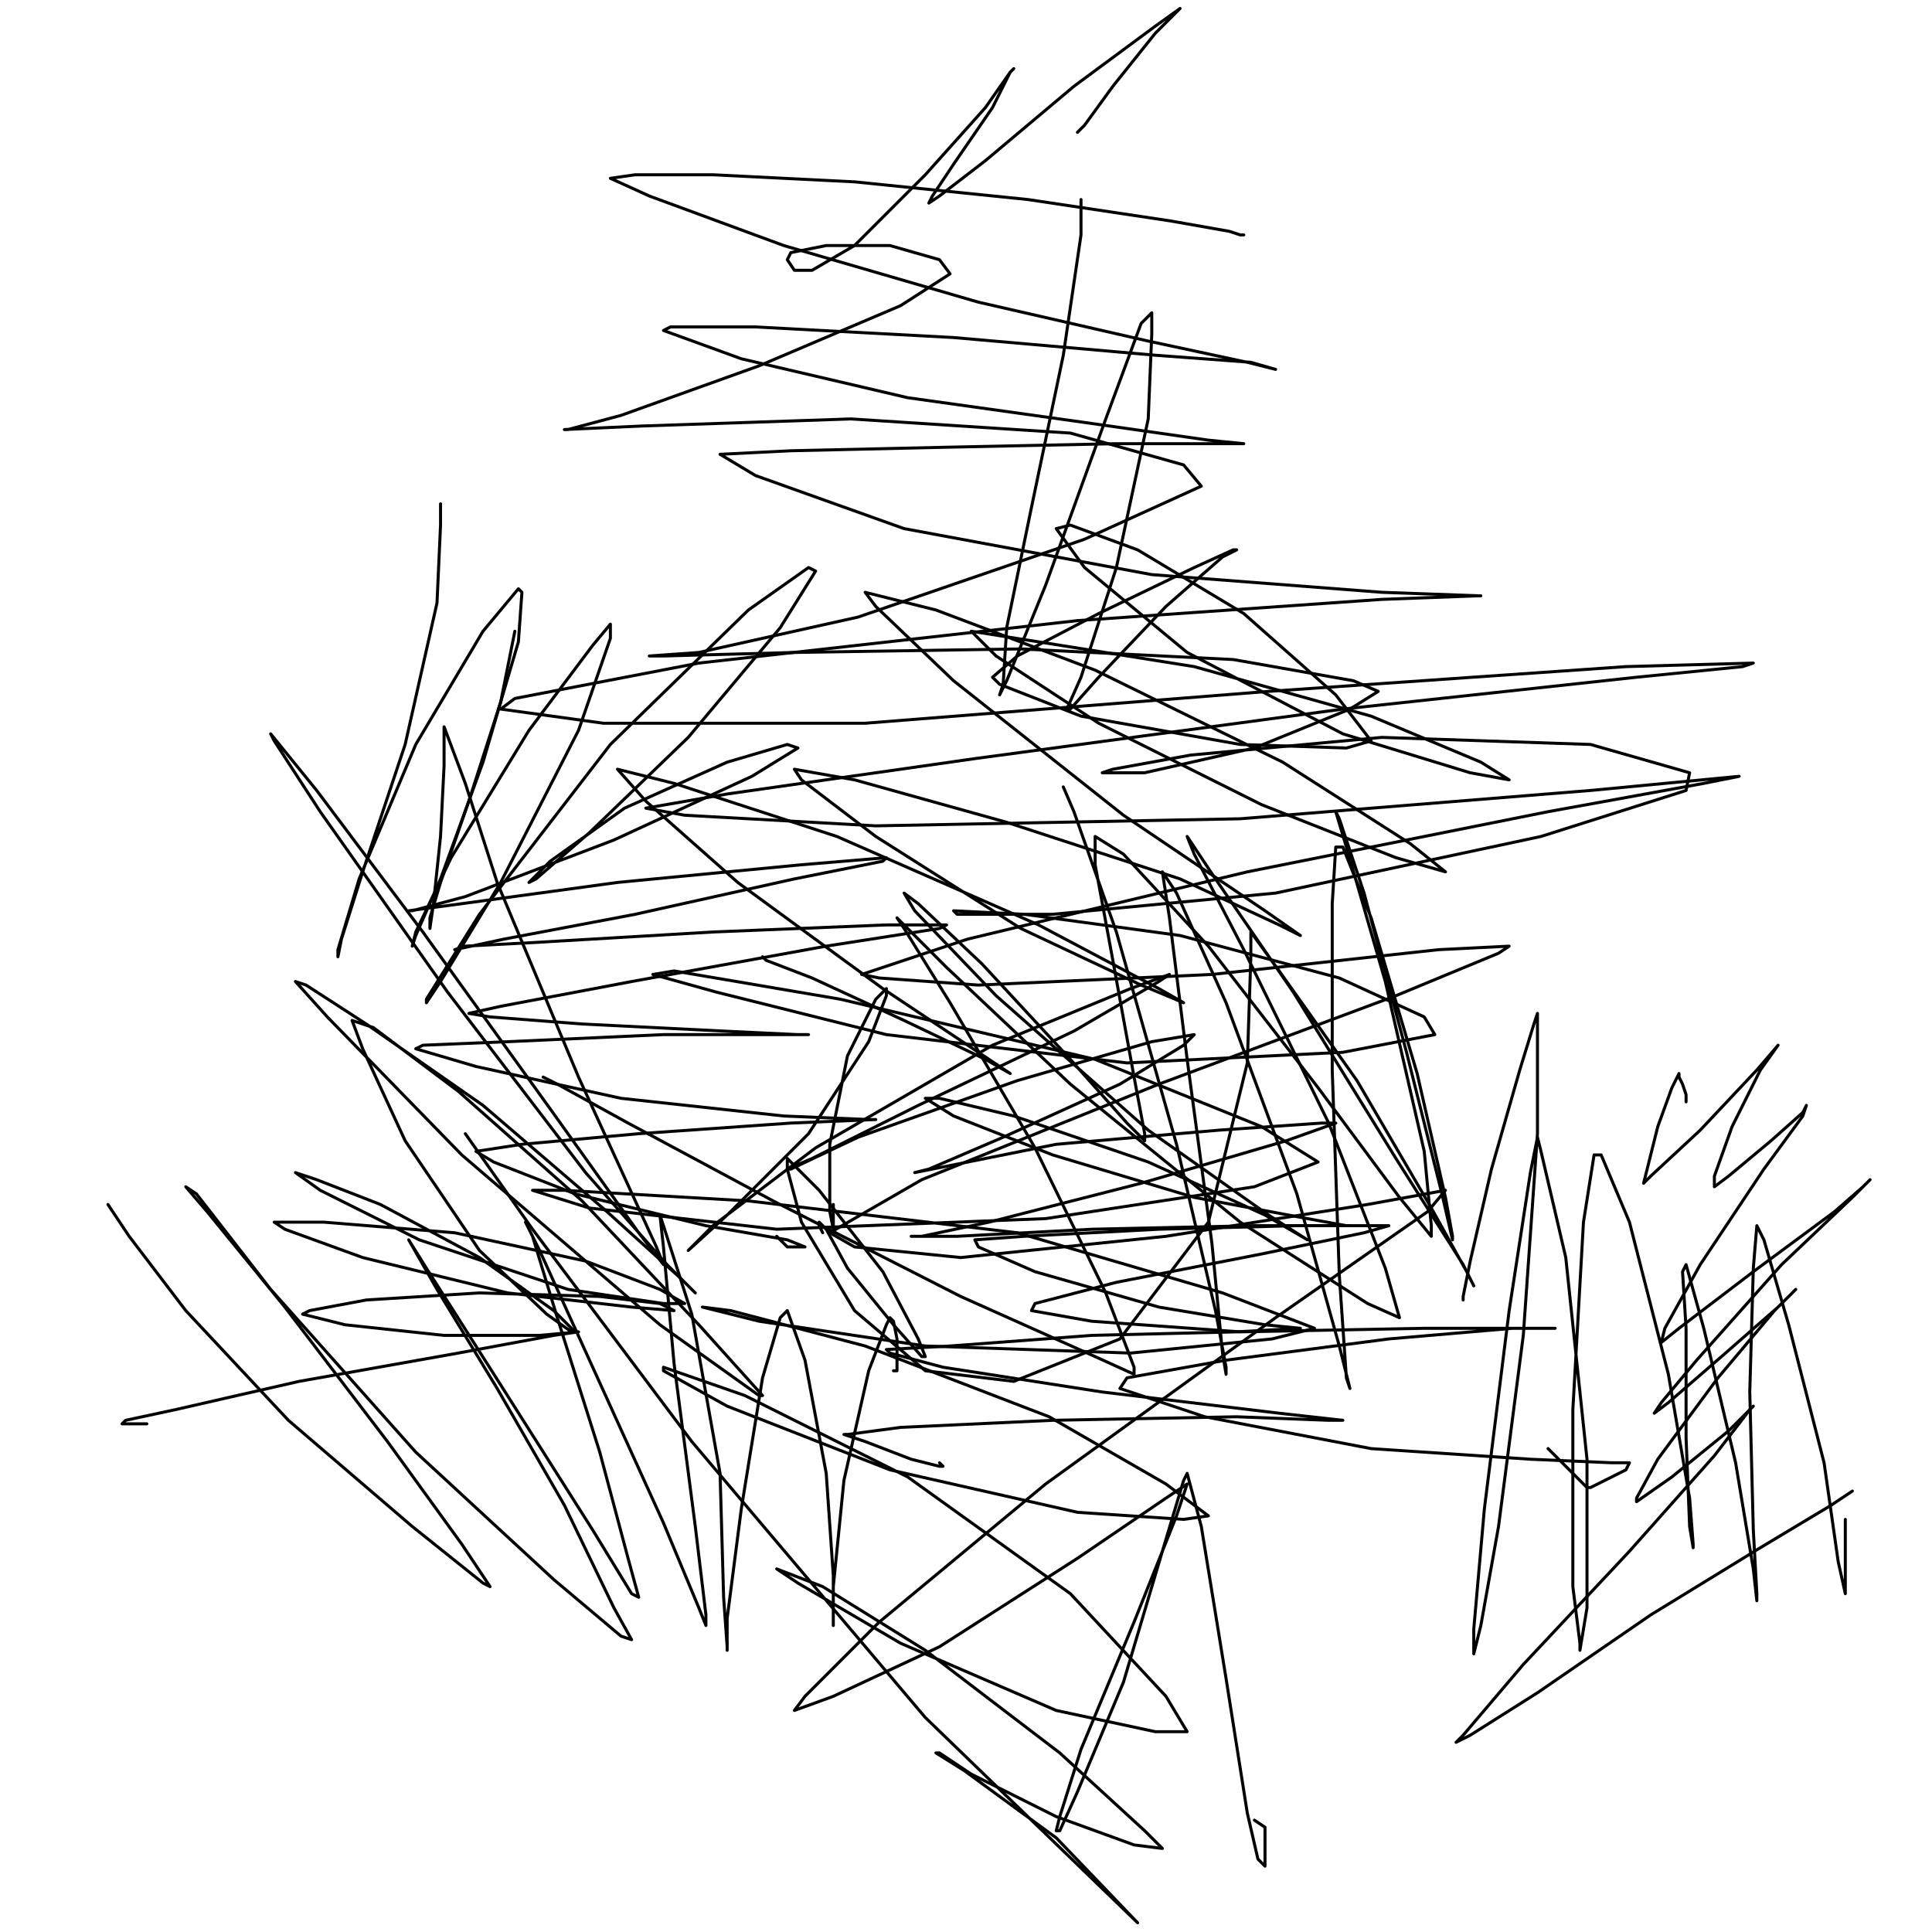
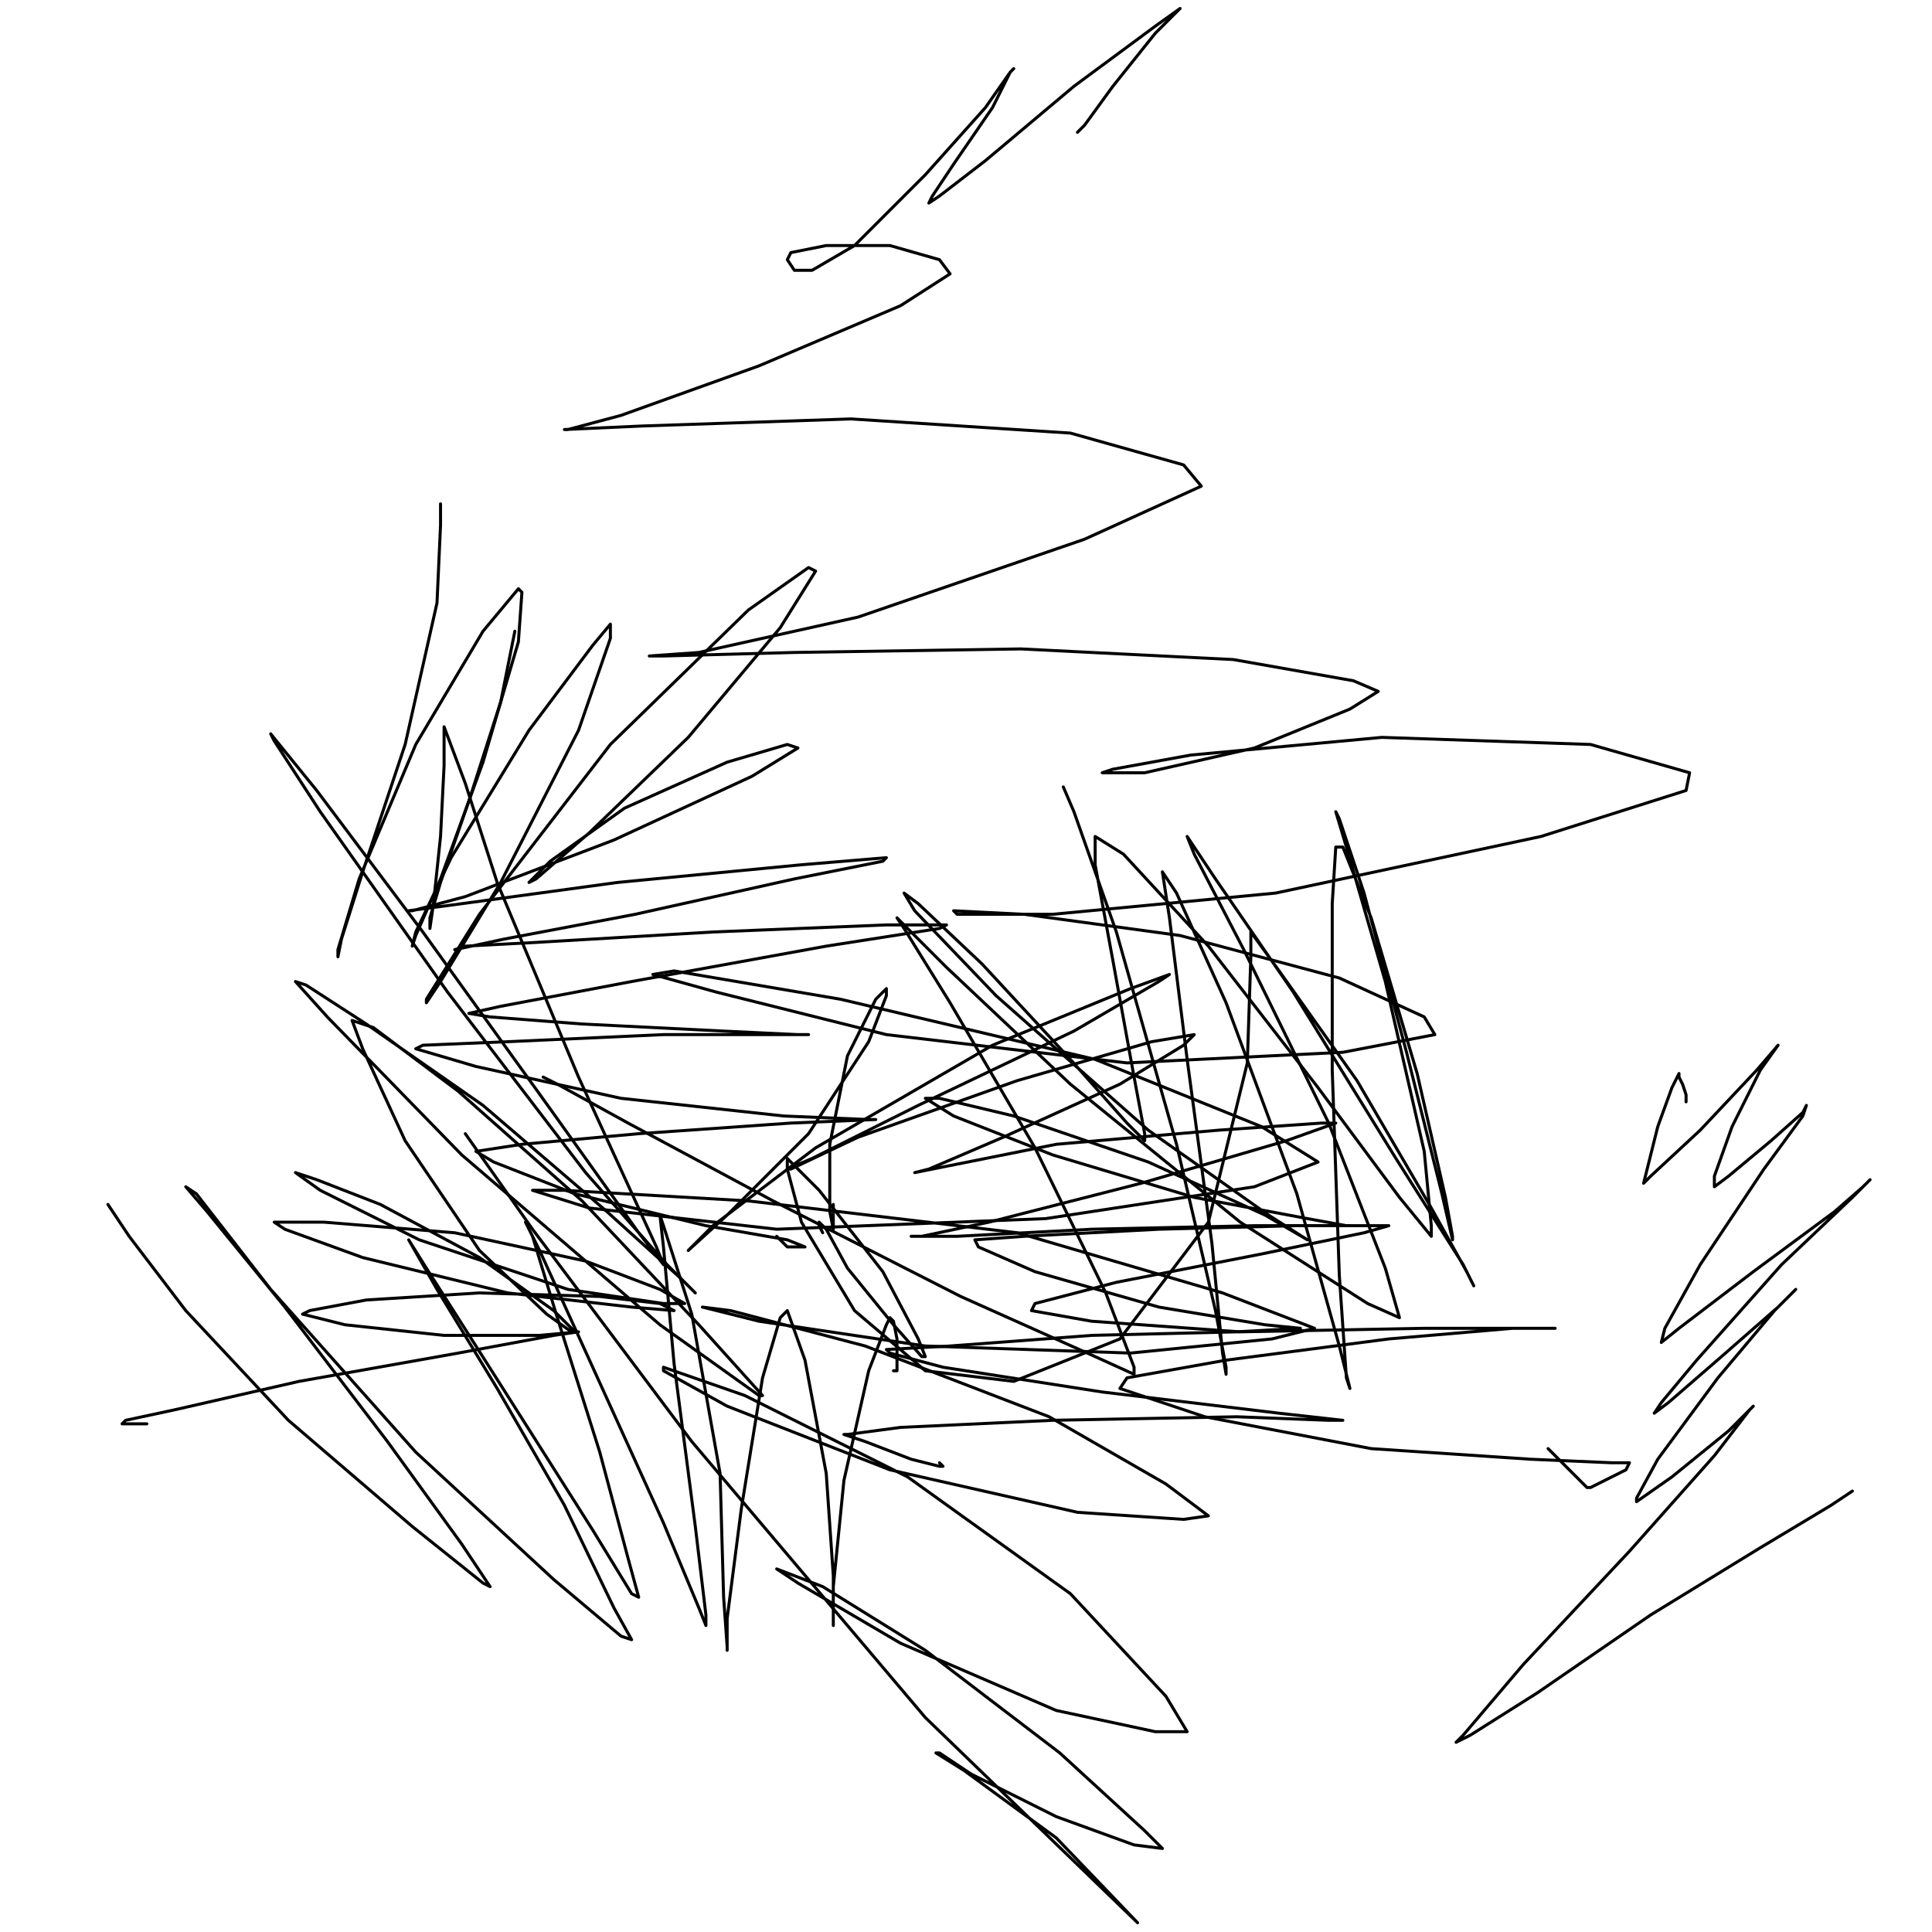
<svg xmlns="http://www.w3.org/2000/svg" width="640px" height="640px" version="1.1">
-   <polyline points="410.842,77.821 412.015,77.821 410.842,77.821 407.326,76.648 387.399,73.132 340.513,66.099 283.077,60.238 236.19,57.894 210.403,57.894 202.198,59.066 202.198,59.066 215.092,64.927 259.634,81.337 324.103,100.092 380.366,112.985 413.187,120.018 422.564,122.363 414.359,120.018 382.711,117.674 315.897,111.813 250.256,108.297 222.125,108.297 219.78,109.469 245.568,118.846 300.659,131.74 359.267,139.945 400.293,145.806 412.015,146.978 403.81,146.978 369.817,146.978 313.553,148.15 261.978,149.322 238.535,150.495 250.256,157.527 299.487,175.11 381.538,190.348 457.729,196.209 490.549,197.381 489.377,197.381 457.729,198.553 356.923,205.586 231.502,219.652 170.549,231.374 165.861,234.89 199.853,239.579 286.593,239.579 420.22,229.029 538.608,220.824 580.806,219.652 577.289,220.824 542.125,224.341 444.835,234.89 322.93,251.3 240.879,263.022 213.919,267.711 226.813,270.055 290.11,273.571 410.842,271.227 526.886,261.85 576.117,257.161 564.396,259.505 512.821,268.883 413.187,288.81 320.586,311.081 285.421,322.802 291.282,323.974 324.103,326.319 401.465,322.802 476.484,314.597 499.927,313.425 496.41,315.769 462.418,329.835 383.883,359.139 305.348,390.788 274.872,408.37 283.077,413.059 318.242,416.575 386.227,409.542 453.04,398.993 478.828,394.304 472.967,401.337 422.564,436.502 346.374,491.593 291.282,537.308 266.667,561.923 263.15,566.612 276.044,561.923 311.209,545.513 356.923,516.209 386.227,496.282 393.26,491.593 389.744,502.143 375.678,537.308 358.095,579.505 351.062,601.777 349.89,606.465 351.062,606.465 356.923,593.571 372.161,557.234 385.055,513.864 392.088,490.421 393.26,488.077 397.949,505.659 406.154,556.062 413.187,600.604 416.703,615.842 419.048,618.187 419.048,618.187 419.048,613.498 419.048,607.637 419.048,605.293 419.048,605.293 419.048,605.293 419.048,605.293 415.531,602.949 " fill="none" stroke="#000000" stroke-width="1px" stroke-linecap="round" stroke-linejoin="round" />
  <polyline points="154.139,375.549 176.41,407.198 229.158,477.527 306.52,568.956 376.85,636.941 349.89,608.81 319.414,586.538 310.037,580.678 311.209,580.678 321.758,587.711 349.89,601.777 375.678,611.154 385.055,612.326 379.194,606.465 351.062,580.678 306.52,546.685 272.527,525.586 257.289,519.725 264.322,524.414 298.315,544.341 349.89,566.612 382.711,573.645 393.26,573.645 386.227,561.923 354.579,527.93 300.659,489.249 246.74,462.289 219.78,452.912 219.78,454.084 240.879,465.806 294.799,486.905 356.923,500.971 392.088,503.315 400.293,502.143 386.227,491.593 347.546,469.322 286.593,445.879 242.051,434.158 232.674,432.985 251.429,437.674 306.52,445.879 374.505,448.223 421.392,443.535 435.458,440.018 404.982,428.297 336.996,408.37 247.912,397.821 186.96,394.304 176.41,394.304 195.165,400.165 257.289,407.198 346.374,403.681 415.531,393.132 436.63,384.927 417.875,373.205 362.784,350.934 278.388,331.007 223.297,321.63 216.264,322.802 237.363,328.663 293.626,342.729 373.333,352.106 444.835,348.59 475.311,342.729 471.795,336.868 443.663,323.974 390.916,309.908 339.341,302.875 315.897,301.703 317.07,302.875 348.718,302.875 422.564,295.842 510.476,277.088 558.535,261.85 559.707,255.989 526.886,246.612 457.729,244.267 394.432,250.128 368.645,254.817 365.128,255.989 379.194,255.989 415.531,247.784 447.179,234.89 456.557,229.029 448.352,225.513 408.498,218.48 338.168,214.963 263.15,216.136 219.78,217.308 215.092,217.308 231.502,216.136 284.249,204.414 359.267,178.626 397.949,161.044 392.088,154.011 354.579,143.462 281.905,138.773 212.747,141.117 186.96,142.289 188.132,142.289 205.714,137.601 251.429,121.19 298.315,101.264 314.725,90.714 311.209,86.026 294.799,81.337 273.7,81.337 261.978,83.681 260.806,86.026 263.15,89.542 269.011,89.542 283.077,81.337 306.52,57.894 326.447,35.623 334.652,23.901 335.824,22.729 334.652,23.901 328.791,35.623 315.897,54.377 308.864,64.927 307.692,67.271 311.209,64.927 326.447,53.205 355.751,28.59 382.711,8.663 390.916,2.802 390.916,2.802 382.711,11.007 368.645,28.59 359.267,41.484 356.923,43.828 356.923,43.828 356.923,43.828 356.923,43.828 356.923,43.828 " fill="none" stroke="#000000" stroke-width="1px" stroke-linecap="round" stroke-linejoin="round" />
-   <polyline points="358.095,66.099 358.095,66.099 358.095,77.821 352.234,117.674 341.685,168.077 333.48,207.93 332.308,226.685 331.136,230.201 333.48,225.513 346.374,193.864 366.3,138.773 378.022,107.125 381.538,103.608 381.538,110.641 380.366,138.773 369.817,188.004 358.095,224.341 353.407,234.89 354.579,234.89 363.956,224.341 386.227,200.897 404.982,184.487 409.67,182.143 408.498,182.143 395.604,188.004 363.956,203.242 336.996,217.308 328.791,224.341 331.136,226.685 358.095,237.234 410.842,246.612 446.007,247.784 454.212,245.44 442.491,230.201 412.015,203.242 376.85,182.143 354.579,173.938 349.89,175.11 359.267,188.004 393.26,216.136 444.835,243.095 487.033,255.989 499.927,258.333 490.549,252.473 454.212,237.234 395.604,220.824 344.029,212.619 321.758,209.103 329.963,217.308 363.956,239.579 417.875,266.538 462.418,284.121 478.828,288.81 467.106,279.432 424.908,252.473 362.784,221.996 310.037,202.07 286.593,196.209 290.11,200.897 315.897,225.513 372.161,270.055 419.048,301.703 430.769,309.908 423.736,306.392 390.916,291.154 333.48,272.399 283.077,258.333 263.15,254.817 265.495,258.333 290.11,277.088 338.168,307.564 378.022,326.319 392.088,332.179 383.883,327.491 344.029,306.392 277.216,277.088 223.297,259.505 204.542,254.817 213.919,265.366 244.396,292.326 292.454,327.491 327.619,350.934 334.652,355.623 326.447,350.934 299.487,338.04 269.011,323.974 253.773,318.114 252.601,316.941 253.773,318.114 " fill="none" stroke="#000000" stroke-width="1px" stroke-linecap="round" stroke-linejoin="round" />
  <polyline points="352.234,260.678 352.234,260.678 355.751,268.883 369.817,308.736 389.744,379.066 402.637,434.158 406.154,452.912 406.154,455.256 404.982,448.223 401.465,411.886 393.26,350.934 387.399,304.048 385.055,288.81 389.744,295.842 406.154,332.179 429.597,395.476 443.663,445.879 447.179,459.945 446.007,456.429 443.663,422.436 441.319,354.451 441.319,299.359 442.491,280.604 444.835,280.604 454.212,304.048 469.451,355.623 478.828,396.648 481.172,409.542 481.172,410.714 477.656,395.476 465.934,348.59 451.868,295.842 443.663,271.227 442.491,268.883 446.007,280.604 458.901,325.147 471.795,381.41 474.139,406.026 474.139,409.542 463.59,396.648 436.63,360.311 400.293,313.425 372.161,282.949 362.784,277.088 362.784,286.465 368.645,318.114 375.678,356.795 379.194,375.549 379.194,377.894 373.333,372.033 354.579,350.934 325.275,319.286 304.176,299.359 299.487,295.842 303.004,301.703 329.963,329.835 380.366,374.377 420.22,402.509 433.114,410.714 433.114,410.714 419.048,402.509 380.366,384.927 335.824,369.689 311.209,363.828 306.52,363.828 315.897,369.689 348.718,382.582 395.604,396.648 433.114,403.681 446.007,406.026 447.179,406.026 429.597,406.026 383.883,407.198 339.341,409.542 322.93,410.714 324.103,413.059 342.857,421.264 383.883,432.985 419.048,438.846 430.769,440.018 430.769,440.018 409.67,441.19 361.612,442.363 314.725,445.879 293.626,447.051 294.799,448.223 312.381,452.912 365.128,461.117 423.736,468.15 444.835,470.495 440.147,470.495 409.67,469.322 348.718,470.495 298.315,472.839 280.733,475.183 279.56,475.183 286.593,477.527 301.832,483.388 311.209,485.733 312.381,485.733 312.381,485.733 312.381,485.733 312.381,485.733 311.209,484.56 " fill="none" stroke="#000000" stroke-width="1px" stroke-linecap="round" stroke-linejoin="round" />
  <polyline points="145.934,166.905 145.934,173.938 144.762,199.725 134.212,246.612 120.147,288.81 113.114,311.081 111.941,316.941 111.941,314.597 118.974,291.154 137.729,246.612 160,209.103 171.722,195.037 172.894,196.209 171.722,212.619 160,252.473 145.934,291.154 137.729,309.908 136.557,313.425 137.729,308.736 149.451,284.121 175.238,241.923 196.337,213.791 202.198,206.758 202.198,211.447 191.648,241.923 165.861,292.326 145.934,325.147 141.245,332.179 141.245,331.007 158.828,302.875 202.198,246.612 247.912,202.07 267.839,188.004 270.183,189.176 258.462,207.93 227.985,244.267 195.165,275.916 177.582,291.154 175.238,292.326 182.271,285.293 206.886,267.711 240.879,252.473 260.806,246.612 264.322,247.784 249.084,257.161 203.37,278.26 154.139,297.015 136.557,301.703 135.385,301.703 152.967,299.359 204.542,292.326 265.495,286.465 293.626,284.121 292.454,285.293 263.15,291.154 210.403,302.875 167.033,311.081 150.623,314.597 154.139,313.425 176.41,312.253 236.19,308.736 293.626,306.392 313.553,306.392 311.209,307.564 273.7,313.425 209.231,325.147 165.861,333.352 155.311,335.696 162.344,336.868 192.821,339.212 239.707,341.557 264.322,342.729 267.839,342.729 257.289,342.729 219.78,342.729 168.205,345.073 140.073,346.245 137.729,347.418 157.656,353.278 205.714,363.828 259.634,369.689 287.766,370.861 290.11,370.861 261.978,372.033 211.575,375.549 172.894,379.066 157.656,381.41 163.516,384.927 190.476,395.476 233.846,406.026 260.806,410.714 266.667,413.059 266.667,413.059 264.322,413.059 261.978,413.059 261.978,413.059 260.806,413.059 257.289,409.542 " fill="none" stroke="#000000" stroke-width="1px" stroke-linecap="round" stroke-linejoin="round" />
  <polyline points="170.549,209.103 165.861,232.546 155.311,265.366 145.934,292.326 142.418,304.048 142.418,307.564 142.418,307.564 143.59,299.359 145.934,277.088 147.106,253.645 147.106,241.923 147.106,240.751 154.139,259.505 164.689,292.326 191.648,356.795 217.436,413.059 219.78,418.919 211.575,408.37 182.271,367.344 140.073,308.736 104.908,261.85 89.67,243.095 90.842,245.44 106.081,268.883 148.278,328.663 193.993,388.443 220.952,418.919 230.33,428.297 225.641,423.608 201.026,401.337 160,366.172 121.319,339.212 101.392,326.319 97.875,325.147 108.425,336.868 152.967,382.582 218.608,438.846 251.429,462.289 252.601,462.289 231.502,438.846 192.821,397.821 151.795,361.484 123.663,340.385 116.63,338.04 120.147,347.418 134.212,377.894 158.828,414.231 181.099,435.33 189.304,441.19 190.476,441.19 183.443,434.158 158.828,416.575 126.007,398.993 104.908,390.788 97.875,388.443 106.081,394.304 138.901,410.714 188.132,427.125 219.78,431.813 226.813,431.813 218.608,427.125 193.993,417.747 150.623,408.37 107.253,404.853 90.842,404.853 94.359,407.198 120.147,416.575 168.205,428.297 209.231,432.985 223.297,434.158 218.608,431.813 198.681,429.469 158.828,428.297 121.319,430.641 102.564,434.158 100.22,435.33 114.286,438.846 147.106,442.363 178.755,442.363 191.648,441.19 183.443,442.363 151.795,448.223 99.048,457.601 58.022,466.978 41.612,470.495 40.44,471.667 41.612,471.667 45.128,471.667 47.473,471.667 48.645,471.667 48.645,471.667 " fill="none" stroke="#000000" stroke-width="1px" stroke-linecap="round" stroke-linejoin="round" />
  <polyline points="35.751,398.993 42.784,409.542 61.538,434.158 95.531,470.495 136.557,505.659 160,524.414 162.344,525.586 152.967,511.52 128.352,477.527 94.359,432.985 68.571,401.337 61.538,393.132 65.055,395.476 89.67,427.125 137.729,481.044 183.443,523.242 205.714,541.996 209.231,543.168 203.37,532.619 186.96,498.626 164.689,459.945 144.762,427.125 135.385,410.714 141.245,420.092 165.861,458.773 196.337,506.832 209.231,527.93 211.575,529.103 208.059,516.209 198.681,481.044 184.615,436.502 176.41,409.542 174.066,404.853 178.755,414.231 196.337,452.912 219.78,504.487 231.502,532.619 233.846,538.48 233.846,534.963 230.33,505.659 223.297,451.74 219.78,413.059 218.608,402.509 219.78,406.026 229.158,435.33 238.535,488.077 239.707,529.103 240.879,545.513 240.879,546.685 240.879,536.136 245.568,499.799 252.601,456.429 258.462,436.502 260.806,434.158 266.667,450.568 273.7,488.077 276.044,522.07 276.044,537.308 276.044,538.48 276.044,525.586 279.56,490.421 287.766,454.084 293.626,438.846 294.799,436.502 295.971,437.674 297.143,443.535 297.143,450.568 297.143,454.084 295.971,454.084 " fill="none" stroke="#000000" stroke-width="1px" stroke-linecap="round" stroke-linejoin="round" />
  <polyline points="179.927,356.795 184.615,359.139 208.059,372.033 256.117,397.821 318.242,429.469 362.784,449.396 375.678,455.256 375.678,452.912 366.3,428.297 342.857,380.238 314.725,332.179 299.487,307.564 297.143,304.048 313.553,320.458 354.579,359.139 410.842,404.853 453.04,431.813 463.59,436.502 458.901,420.092 440.147,372.033 412.015,314.597 395.604,282.949 393.26,277.088 402.637,291.154 428.425,328.663 462.418,383.755 484.689,418.919 488.205,425.952 485.861,421.264 474.139,400.165 449.524,357.967 423.736,321.63 414.359,308.736 414.359,316.941 413.187,352.106 400.293,404.853 370.989,443.535 335.824,457.601 306.52,454.084 283.077,434.158 265.495,404.853 260.806,387.271 260.806,383.755 271.355,394.304 292.454,421.264 304.176,443.535 306.52,449.396 305.348,449.396 295.971,438.846 280.733,420.092 273.7,407.198 271.355,404.853 271.355,404.853 271.355,406.026 272.527,408.37 " fill="none" stroke="#000000" stroke-width="1px" stroke-linecap="round" stroke-linejoin="round" />
  <polyline points="276.044,398.993 276.044,403.681 276.044,407.198 276.044,407.198 274.872,401.337 274.872,379.066 280.733,349.762 290.11,331.007 293.626,327.491 293.626,329.835 287.766,345.073 267.839,375.549 240.879,402.509 227.985,414.231 227.985,414.231 236.19,406.026 270.183,380.238 328.791,346.245 374.505,327.491 387.399,322.802 383.883,325.147 355.751,341.557 304.176,366.172 269.011,383.755 260.806,387.271 261.978,387.271 284.249,376.722 336.996,357.967 381.538,345.073 395.604,342.729 392.088,346.245 370.989,359.139 332.308,376.722 307.692,387.271 303.004,388.443 314.725,386.099 349.89,379.066 403.81,374.377 437.802,372.033 442.491,372.033 426.081,377.894 378.022,391.96 327.619,404.853 305.348,409.542 301.832,409.542 317.07,409.542 361.612,407.198 415.531,406.026 450.696,406.026 460.073,406.026 451.868,408.37 417.875,415.403 369.817,424.78 342.857,431.813 341.685,434.158 361.612,437.674 410.842,441.19 471.795,440.018 509.304,440.018 515.165,440.018 501.099,440.018 460.073,443.535 406.154,450.568 373.333,456.429 370.989,459.945 399.121,469.322 454.212,479.872 506.96,483.388 533.919,484.56 539.78,484.56 538.608,486.905 531.575,490.421 526.886,492.766 526.886,492.766 526.886,492.766 526.886,492.766 525.714,492.766 521.026,488.077 512.821,479.872 " fill="none" stroke="#000000" stroke-width="1px" stroke-linecap="round" stroke-linejoin="round" />
-   <polyline points="484.689,430.641 484.689,429.469 487.033,417.747 494.066,387.271 503.443,354.451 508.132,339.212 509.304,335.696 509.304,341.557 509.304,375.549 504.615,442.363 496.41,505.659 490.549,538.48 488.205,547.857 488.205,539.652 491.722,499.799 499.927,434.158 506.96,388.443 509.304,376.722 510.476,381.41 518.681,416.575 525.714,483.388 525.714,532.619 523.37,546.685 523.37,544.341 521.026,525.586 521.026,466.978 524.542,404.853 528.059,382.582 530.403,382.582 539.78,404.853 552.674,455.256 559.707,496.282 560.879,511.52 560.879,512.692 559.707,505.659 558.535,476.355 558.535,440.018 557.363,421.264 558.535,418.919 564.396,440.018 574.945,484.56 580.806,519.725 581.978,530.275 581.978,527.93 580.806,506.832 579.634,461.117 580.806,420.092 581.978,406.026 584.322,410.714 592.527,438.846 604.249,484.56 608.938,517.381 611.282,527.93 611.282,527.93 611.282,523.242 611.282,512.692 611.282,505.659 611.282,503.315 611.282,503.315 611.282,504.487 " fill="none" stroke="#000000" stroke-width="1px" stroke-linecap="round" stroke-linejoin="round" />
  <polyline points="613.626,493.938 613.626,493.938 606.593,498.626 583.15,512.692 546.813,534.963 509.304,560.751 487.033,574.817 482.344,577.161 484.689,574.817 504.615,551.374 539.78,513.864 567.912,482.216 579.634,466.978 580.806,465.806 579.634,466.978 572.601,474.011 553.846,489.249 542.125,497.454 542.125,496.282 549.158,483.388 569.084,456.429 587.839,434.158 594.872,427.125 594.872,427.125 589.011,432.985 570.256,449.396 552.674,464.634 547.985,468.15 550.33,464.634 562.051,450.568 590.183,418.919 613.626,396.648 619.487,390.788 617.143,393.132 607.766,401.337 580.806,421.264 556.19,440.018 550.33,444.707 551.502,440.018 563.223,418.919 584.322,387.271 597.216,369.689 598.388,366.172 597.216,368.516 586.667,377.894 572.601,389.615 567.912,393.132 567.912,389.615 573.773,373.205 583.15,354.451 589.011,346.245 589.011,346.245 581.978,354.451 563.223,374.377 546.813,389.615 544.469,391.96 545.641,387.271 549.158,373.205 553.846,360.311 556.19,355.623 556.19,356.795 557.363,359.139 558.535,362.656 558.535,365 " fill="none" stroke="#000000" stroke-width="1px" stroke-linecap="round" stroke-linejoin="round" />
</svg>